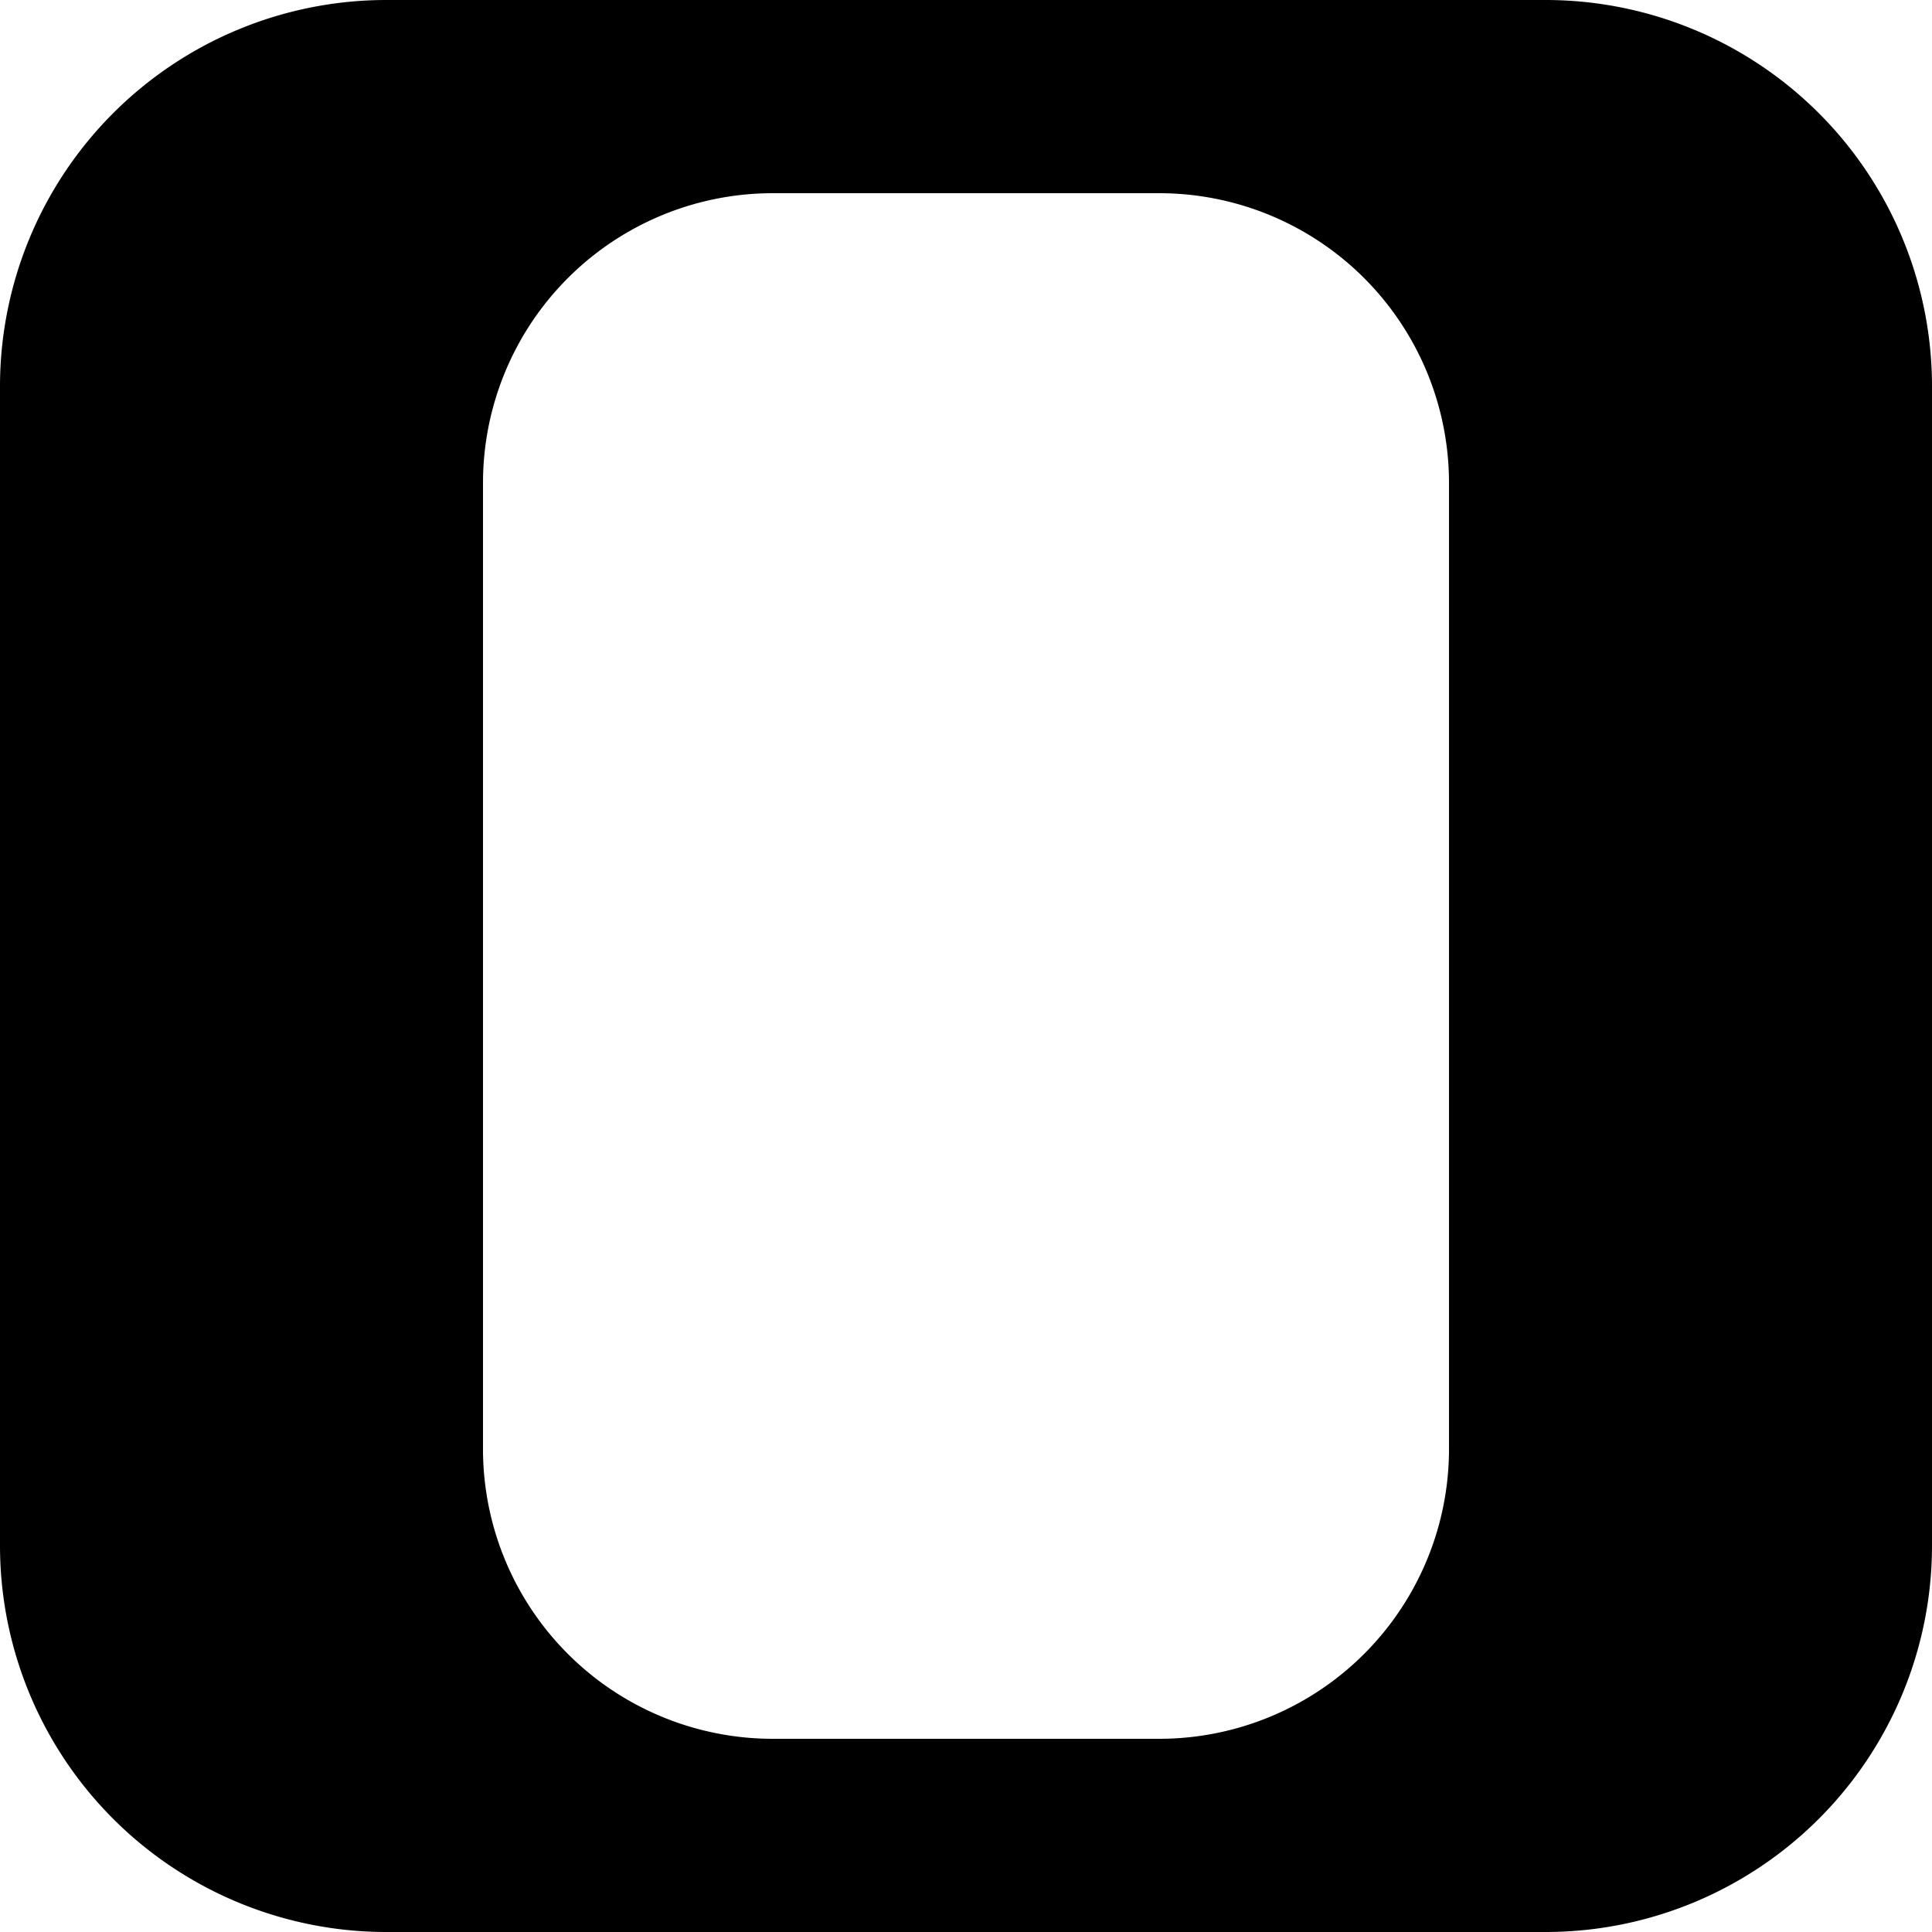
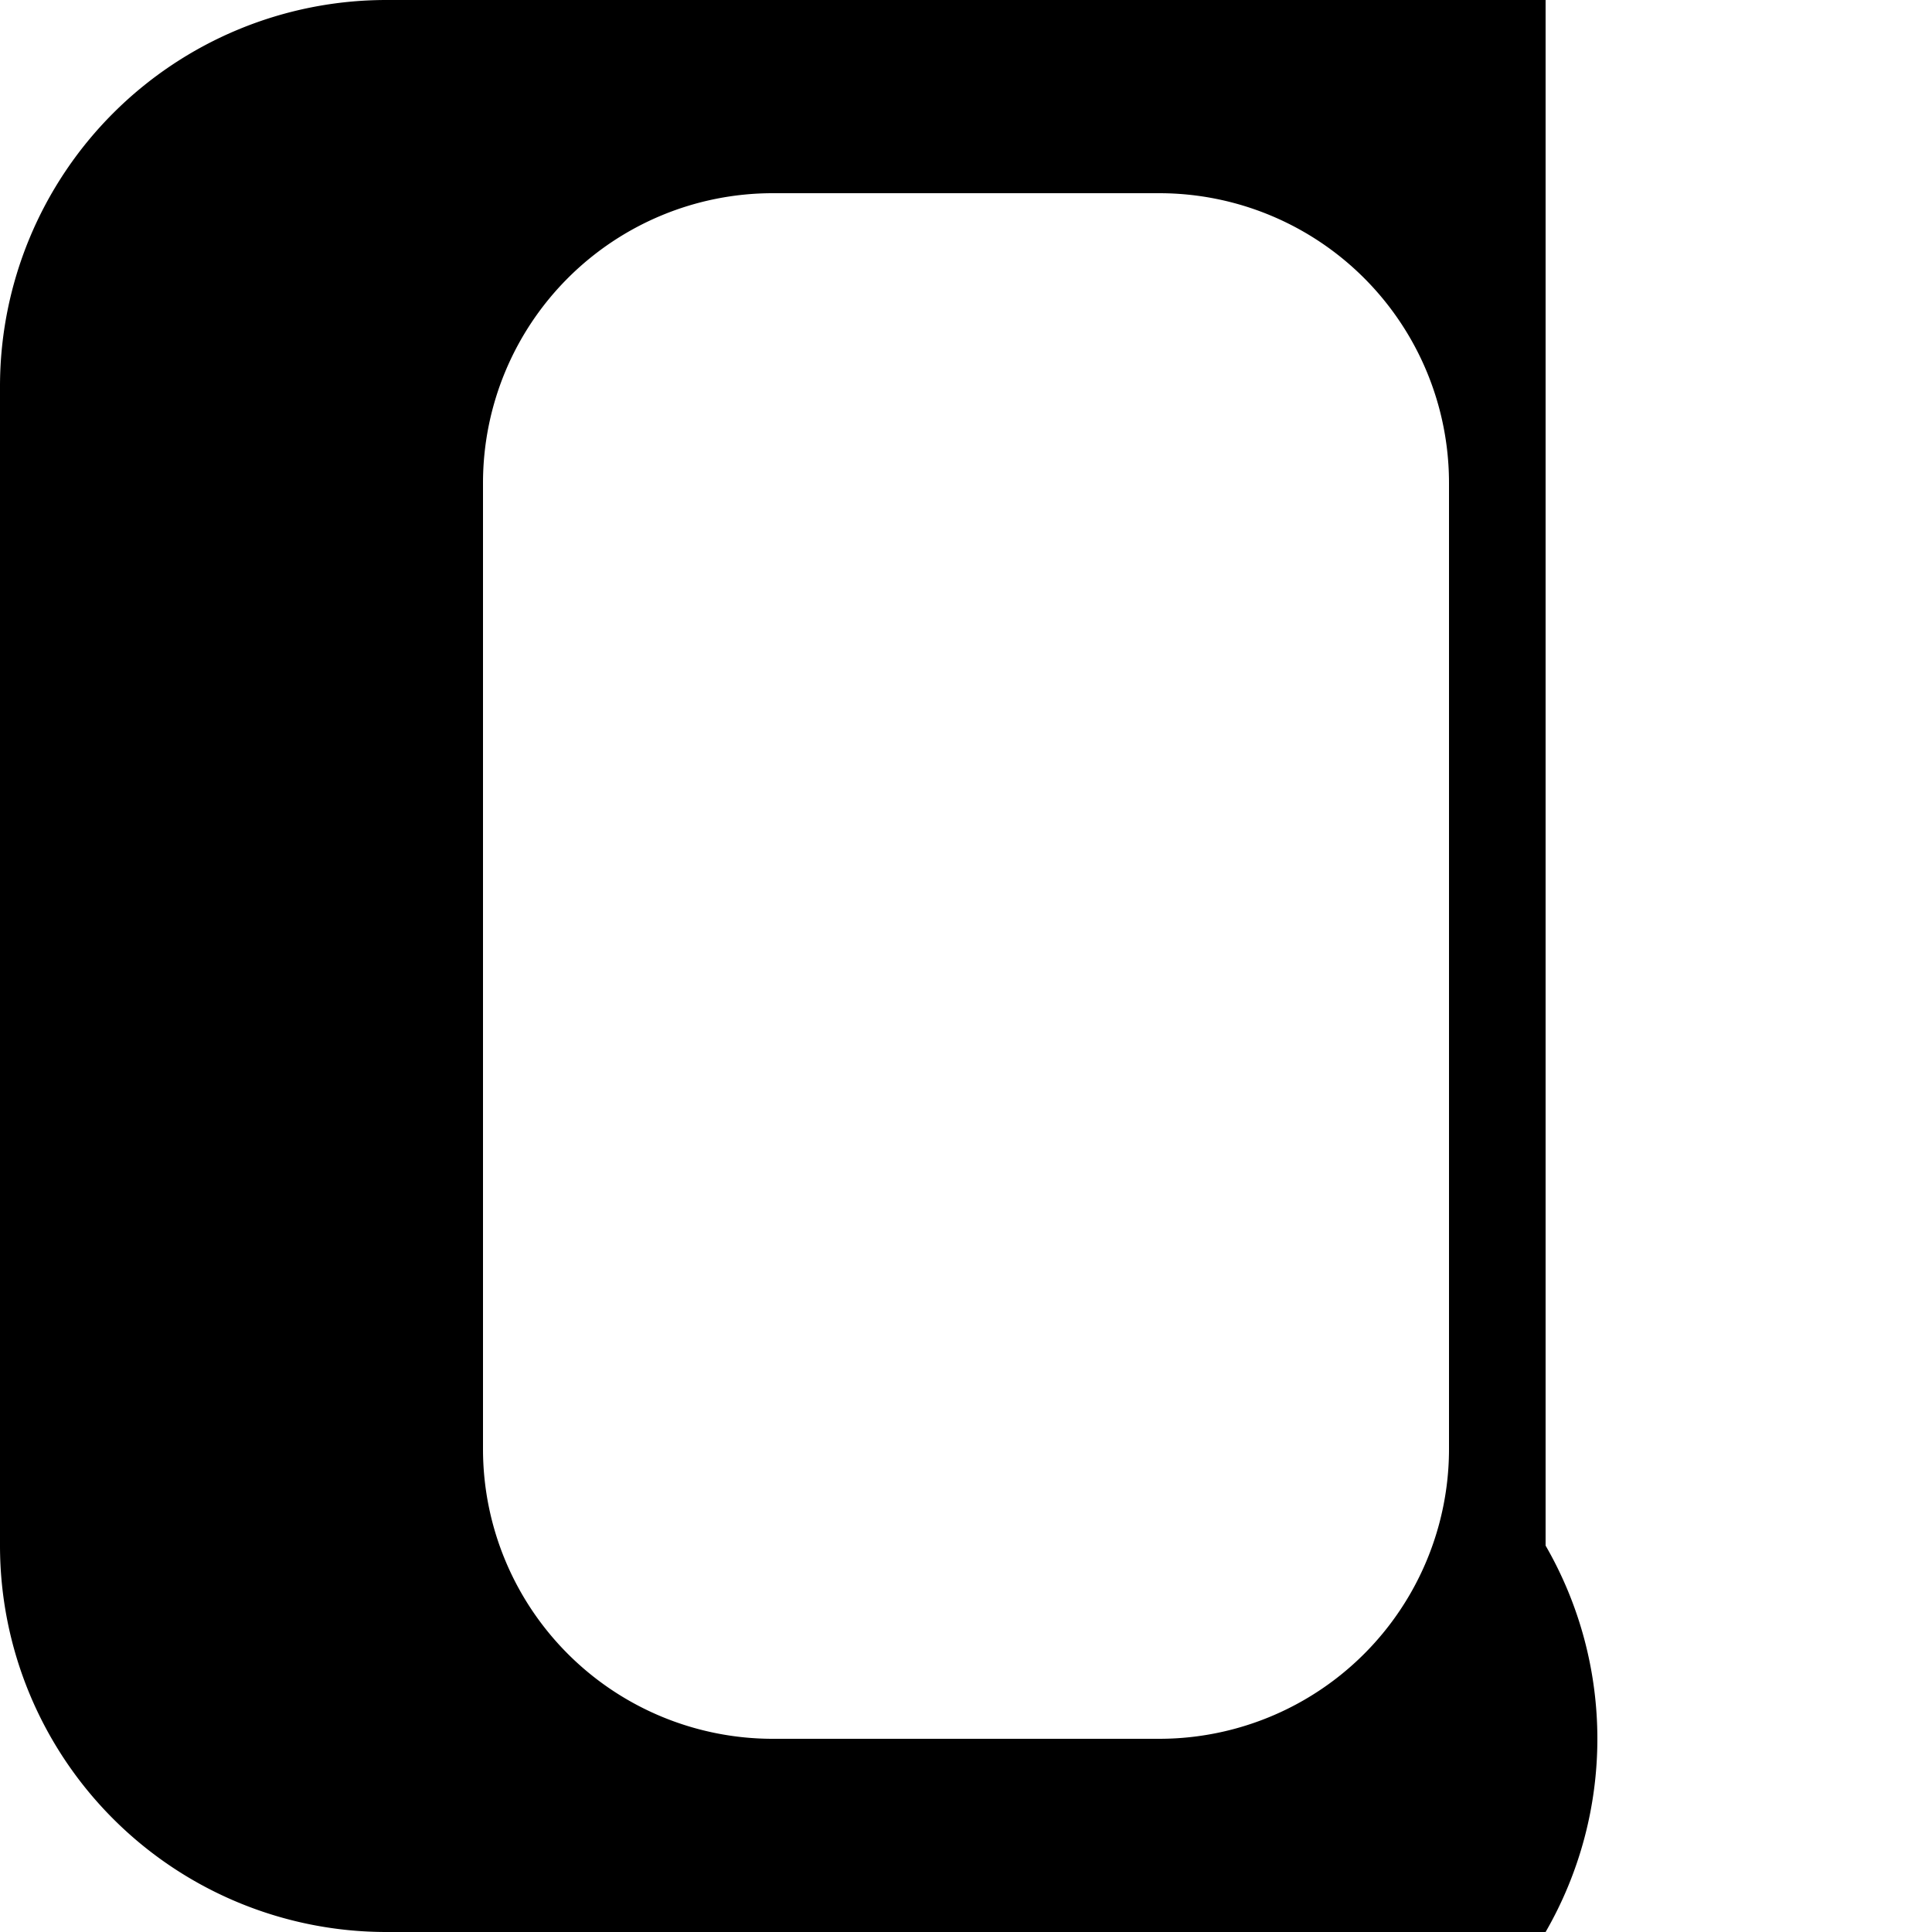
<svg xmlns="http://www.w3.org/2000/svg" viewBox="0 0 100 100">
-   <path d="M0 20A20 20 0 0 1 20 0H80A20 20 0 0 1 100 20V80A20 20 0 0 1 80 100H20A20 20 0 0 1 0 80Z          M25 25A15 15 0 0 1 40 10H60A15 15 0 0 1 75 25V75A15 15 0 0 1 60 90H40A15 15 0 0 1 25 75Z" fill-rule="evenodd" />
+   <path d="M0 20A20 20 0 0 1 20 0H80V80A20 20 0 0 1 80 100H20A20 20 0 0 1 0 80Z          M25 25A15 15 0 0 1 40 10H60A15 15 0 0 1 75 25V75A15 15 0 0 1 60 90H40A15 15 0 0 1 25 75Z" fill-rule="evenodd" />
</svg>